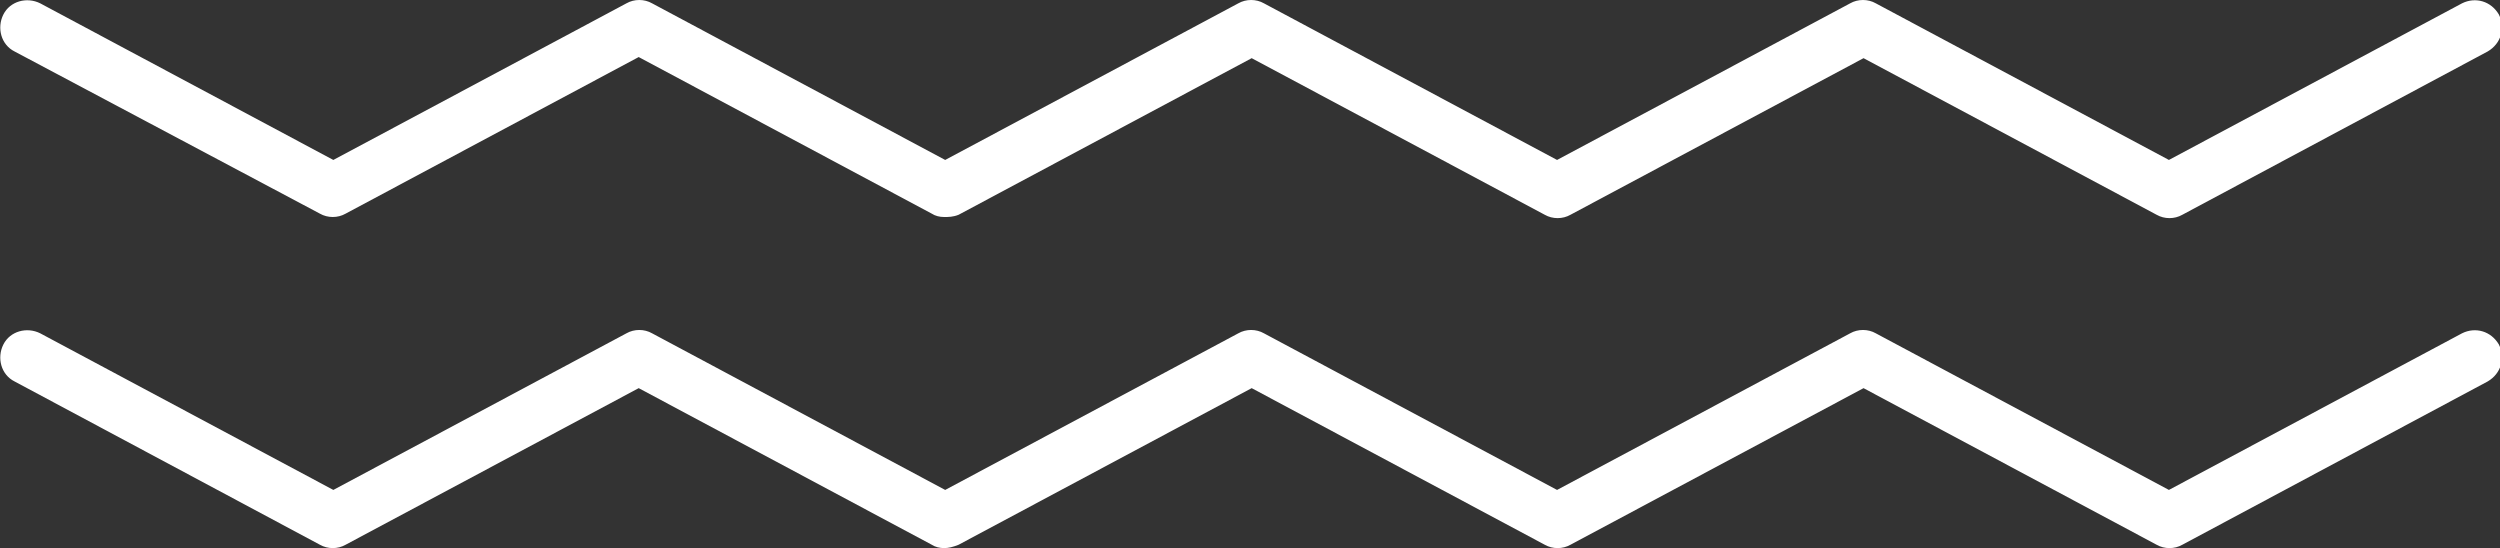
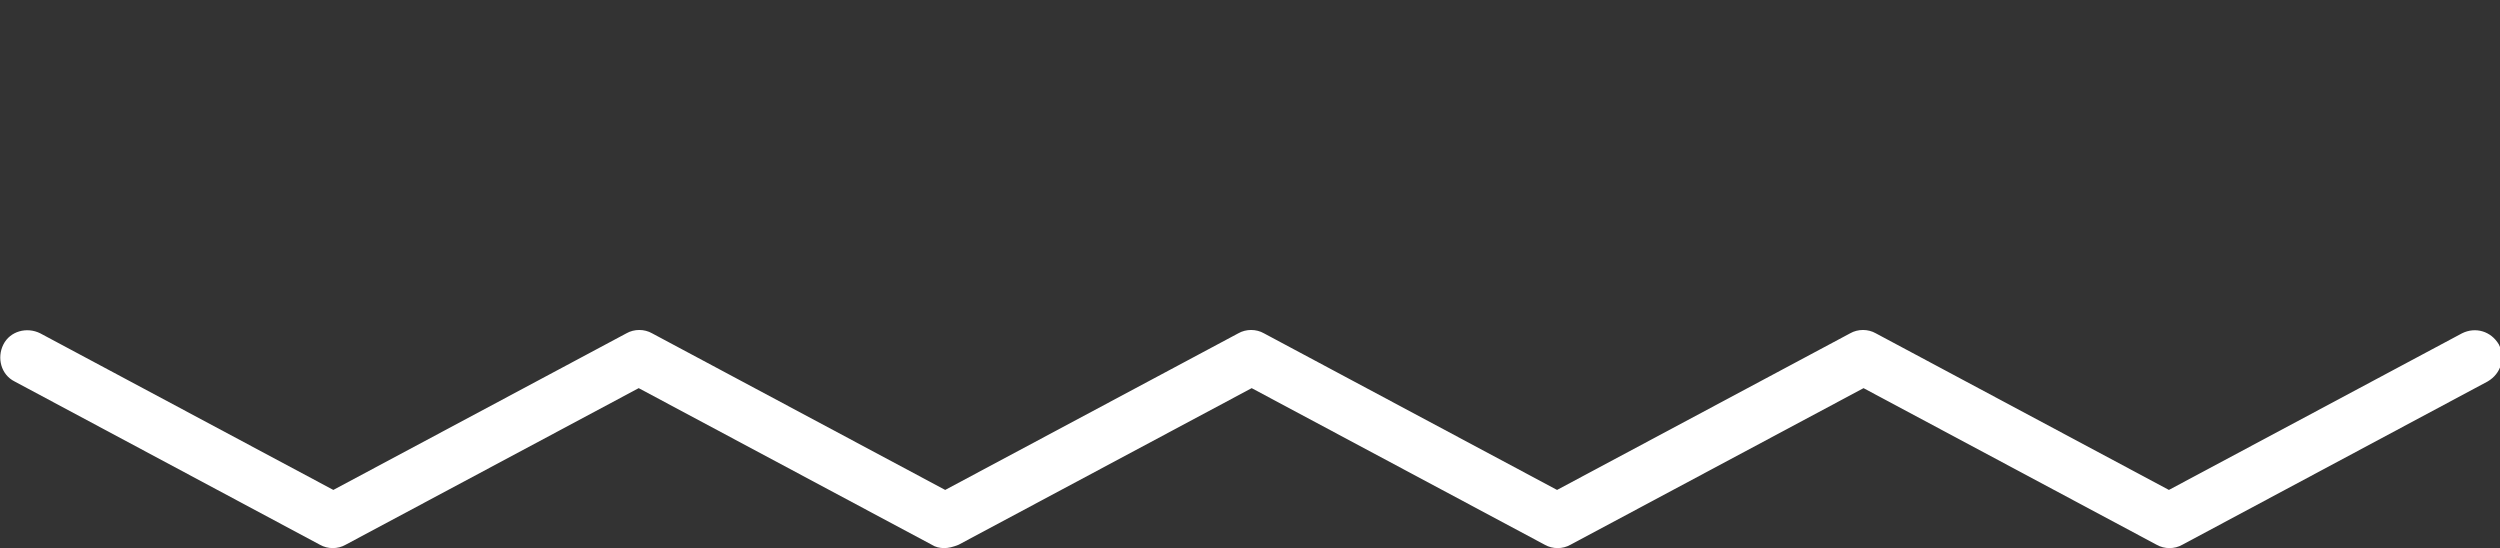
<svg xmlns="http://www.w3.org/2000/svg" viewBox="0 0 223.5 49">
  <rect x="0" y="0" width="223.5" height="49" fill="#333333" stroke="none" />
  <style type="text/css">
	.st0{fill:#FFFFFF;}
</style>
  <g>
-     <path class="st0" d="M84.4,19.4c-0.4,0-0.8-0.1-1.1-0.3l-26.2-14l-26.2,14c-0.7,0.4-1.6,0.4-2.3,0L1.3,4.6c-1.2-0.6-1.6-2.1-1-3.3   c0.6-1.2,2.1-1.6,3.3-1l26.2,14l26.2-14c0.7-0.4,1.6-0.4,2.3,0l26.2,14l26.2-14c0.7-0.4,1.6-0.4,2.3,0l26.2,14l26.2-14   c0.7-0.4,1.6-0.4,2.3,0l26.2,14l26.2-14c1.2-0.6,2.6-0.2,3.3,1c0.6,1.2,0.2,2.6-1,3.3l-27.3,14.6c-0.7,0.4-1.6,0.4-2.3,0l-26.2-14   l-26.2,14c-0.7,0.4-1.6,0.4-2.3,0l-26.2-14l-26.2,14C85.2,19.4,84.8,19.4,84.4,19.4z" />
-   </g>
+     </g>
  <g>
    <path class="st0" d="M84.4,49c-0.4,0-0.8-0.1-1.1-0.3l-26.2-14l-26.2,14c-0.7,0.4-1.6,0.4-2.3,0L1.3,34.1c-1.2-0.6-1.6-2.1-1-3.3   c0.6-1.2,2.1-1.6,3.3-1l26.2,14l26.2-14c0.7-0.4,1.6-0.4,2.3,0l26.2,14l26.2-14c0.7-0.4,1.6-0.4,2.3,0l26.2,14l26.2-14   c0.7-0.4,1.6-0.4,2.3,0l26.2,14l26.2-14c1.2-0.6,2.6-0.2,3.3,1c0.6,1.2,0.2,2.6-1,3.3l-27.3,14.6c-0.7,0.4-1.6,0.4-2.3,0l-26.2-14   l-26.2,14c-0.7,0.4-1.6,0.4-2.3,0l-26.2-14l-26.2,14C85.2,48.9,84.8,49,84.4,49z" />
  </g>
</svg>